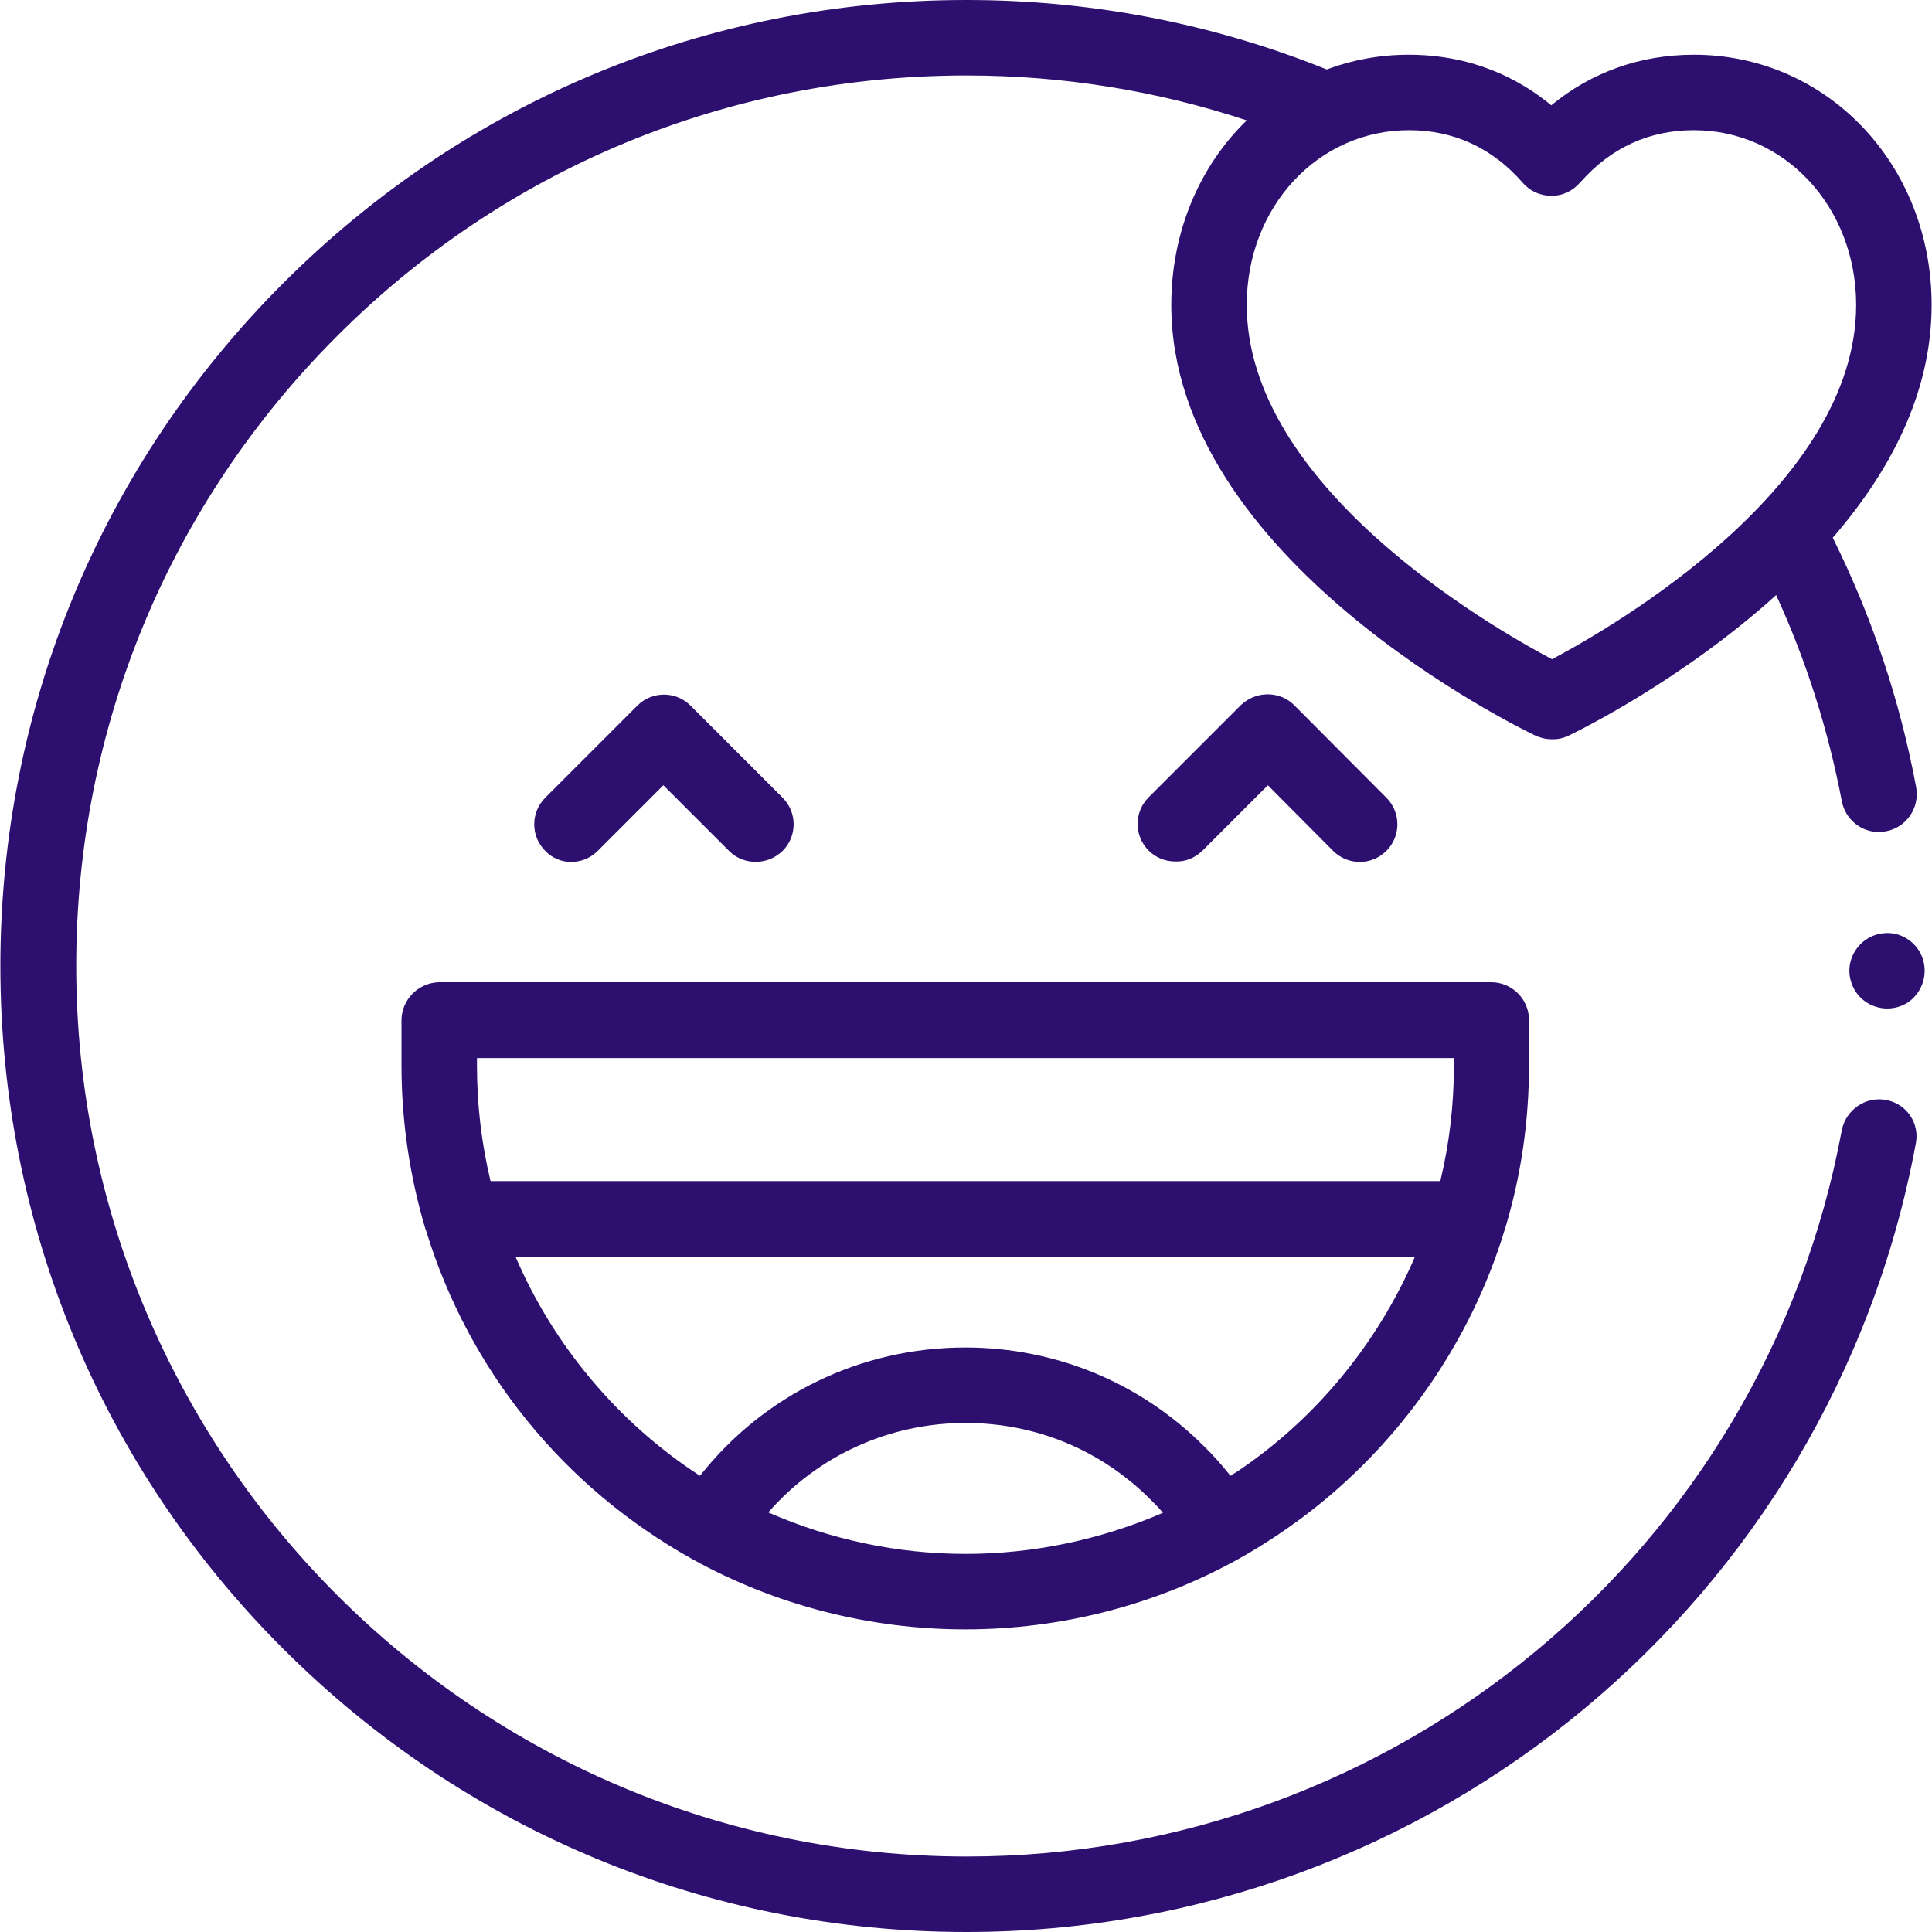
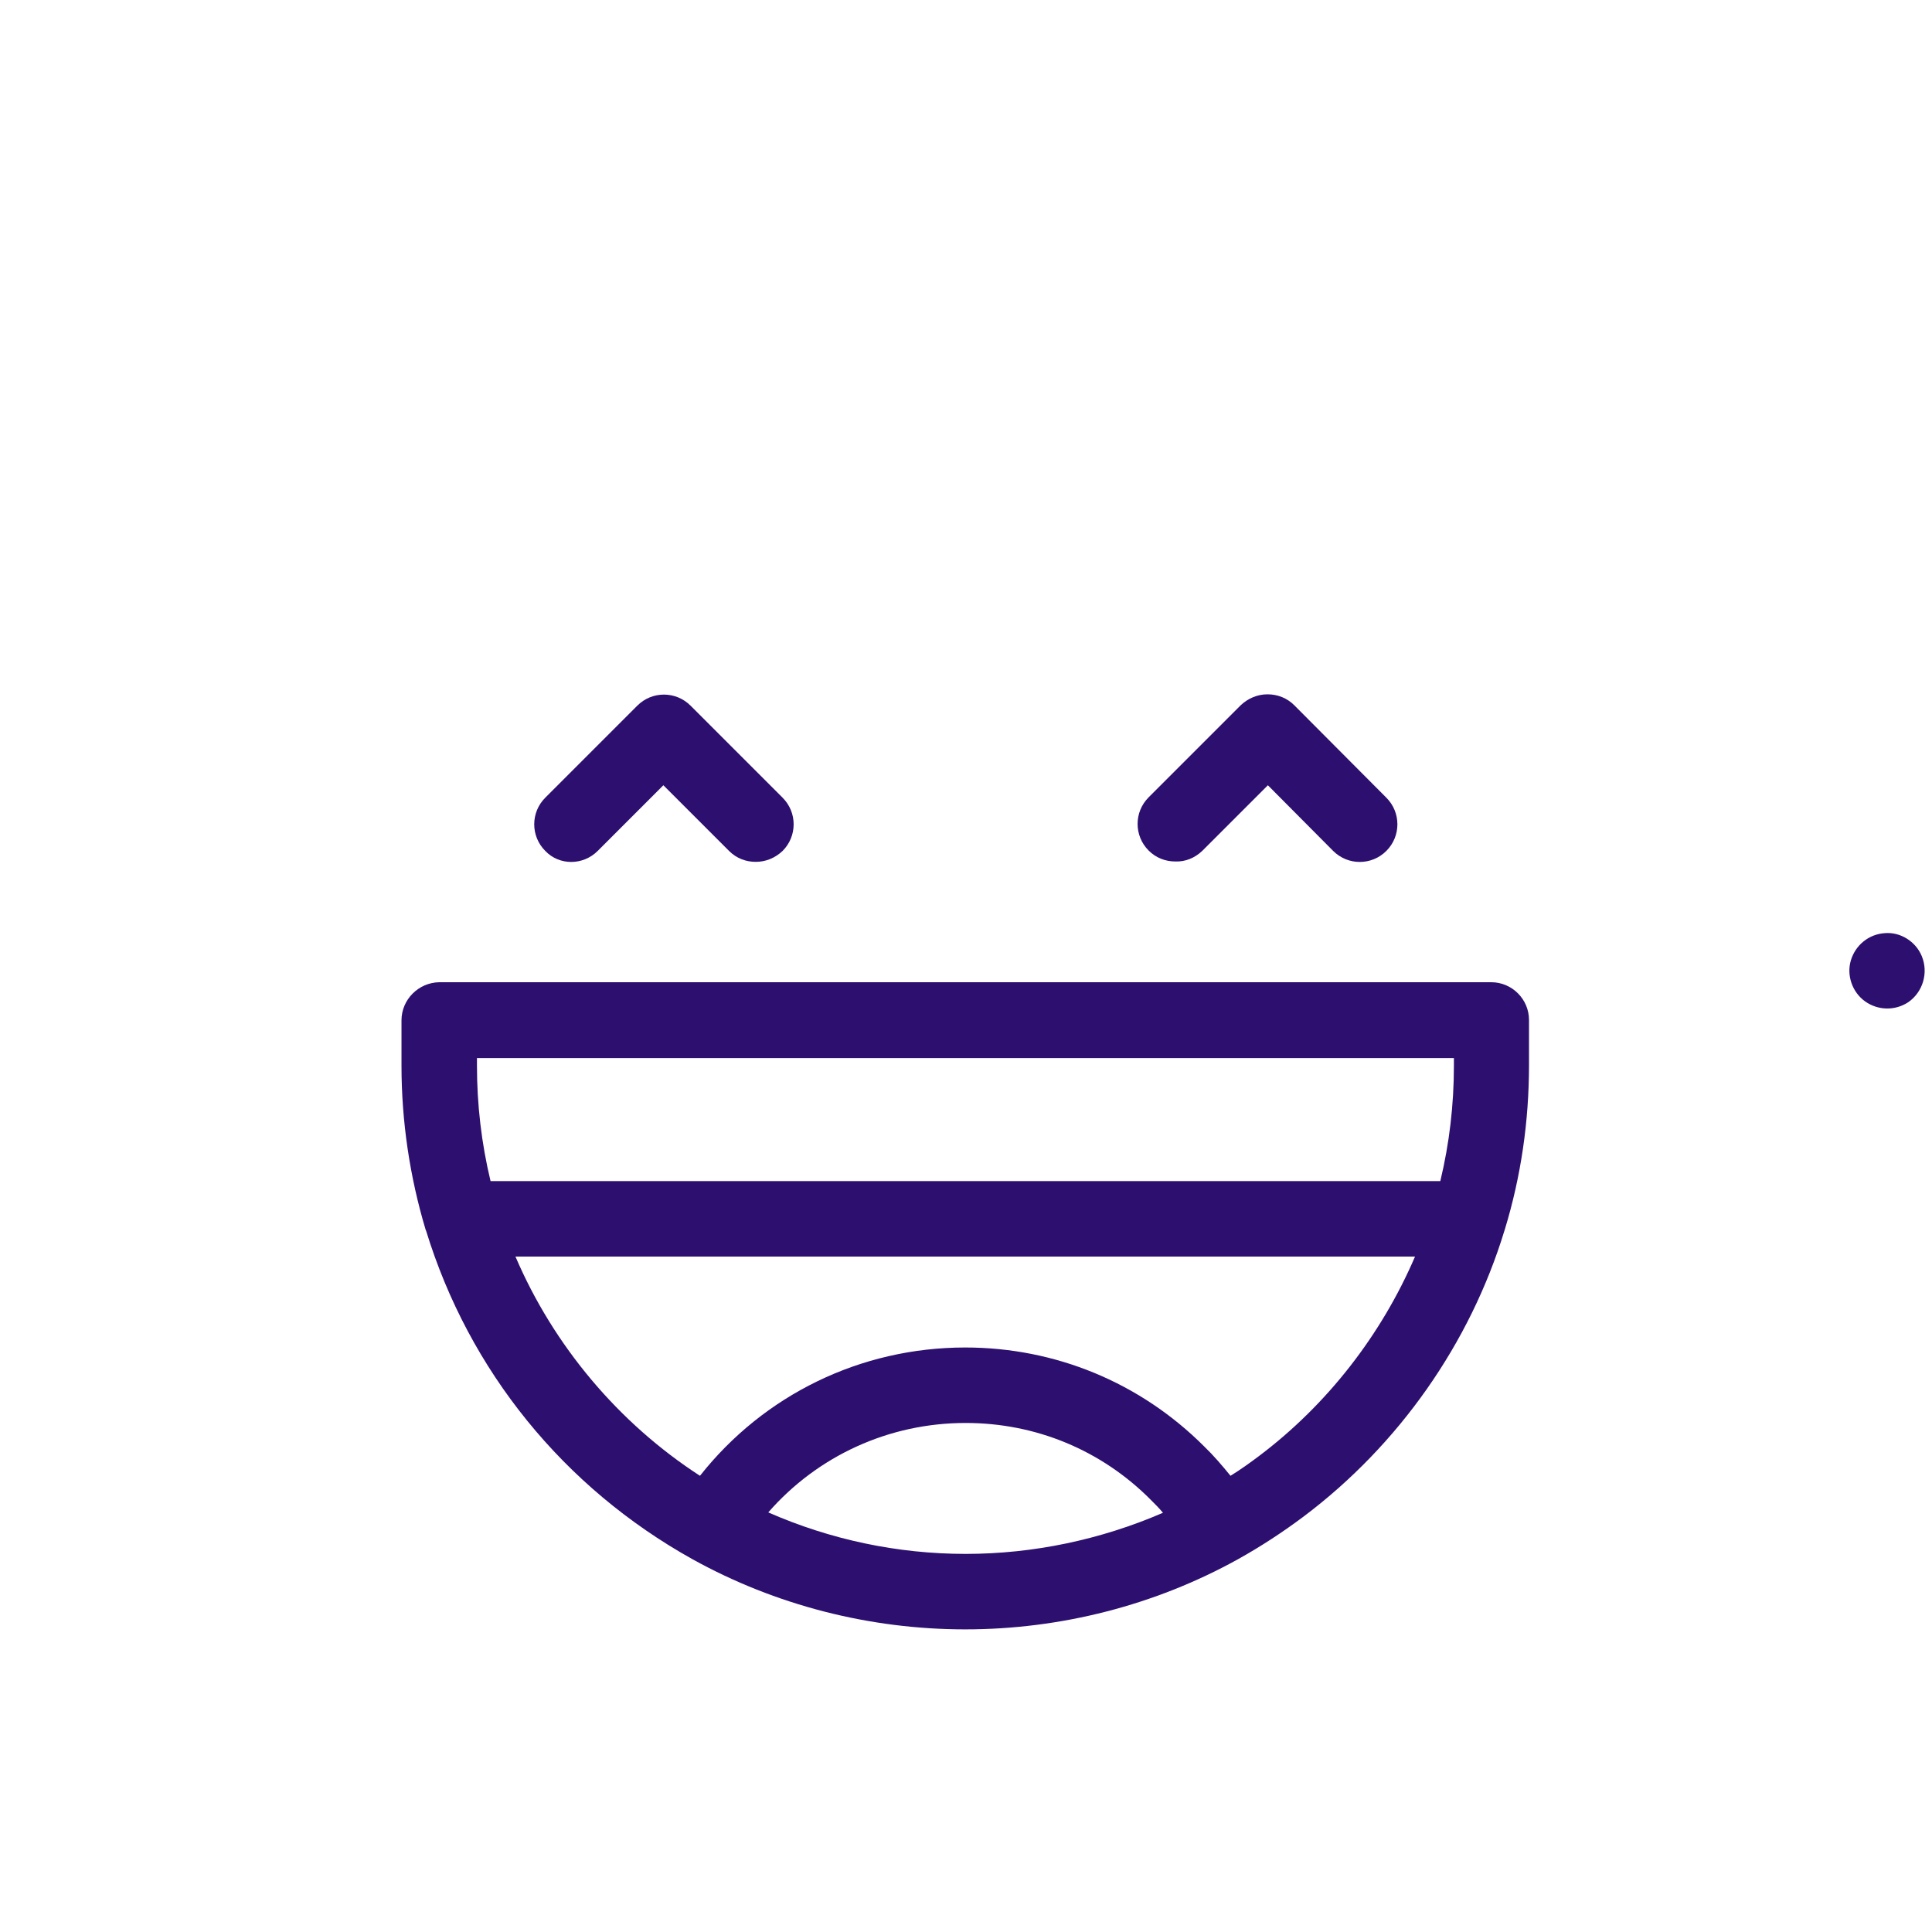
<svg xmlns="http://www.w3.org/2000/svg" version="1.1" id="Capa_1" x="0px" y="0px" viewBox="0 0 512 512" style="enable-background:new 0 0 512 512;" xml:space="preserve">
  <style type="text/css">
	.st0{fill:#2D0F70;}
</style>
  <g>
    <g>
      <g>
-         <path class="st0" d="M499.8,291.5c-5.4-1-10.6,2.6-11.7,8C467.4,411,369.9,492,256.2,492h0c-130.1,0-236-105.9-236-236     c0-63,24.5-122.3,69.1-166.9C133.8,44.5,193.1,20,256.1,20h0c25.5,0,50.4,4,74.3,11.9c-12.4,12-20,29.4-20,48.9     c0,67.4,92.5,112.2,96.4,114.1c1.3,0.6,2.8,1,4.3,1c0.1,0,0.2,0,0.3,0l0.4,0c1.4,0,2.8-0.4,4-1c2.1-1,29.8-14.5,54.9-37.2     c8,17.4,13.8,35.8,17.4,54.6c0.9,4.8,5.1,8.2,9.8,8.2c0.6,0,1.2-0.1,1.9-0.2c5.4-1,9-6.2,8-11.7c-4.3-23-11.7-45.2-22.1-66.1     c14.9-17.2,26.2-38,26.2-61.7c0-37.2-27.7-66.3-63-66.3c-14.2,0-27.1,4.6-37.8,13.4c-8.6-7.1-21-13.4-37.8-13.4     c-7.7,0-15,1.4-21.7,3.9C321.3,6.2,289.2,0,256.1,0h0c-68.4,0-132.6,26.6-181,75c-48.3,48.3-75,112.6-75,181     c0,68.4,26.6,132.7,75,181s112.6,75,181,75h0c123.3,0,229.1-87.8,251.6-208.9C508.8,297.7,505.3,292.5,499.8,291.5z M403.6,48.5     c1.9,2.2,4.7,3.4,7.6,3.4c2.9,0,5.6-1.3,7.5-3.5c0.1-0.1,0.2-0.2,0.3-0.3c8-9,18.1-13.6,29.9-13.6c24.1,0,43,20.4,43,46.3     c0,47.8-63.6,84.9-80.6,93.9c-17-9-80.9-46.1-80.9-93.9c0-26,18.9-46.3,43-46.3C385.3,34.5,395.5,39.2,403.6,48.5z" />
        <path class="st0" d="M509.3,253.4c-1.6-3.9-5.7-6.5-9.9-6.1c-4.2,0.3-7.7,3.2-8.9,7.2c-1.2,4,0.4,8.5,3.8,10.9     c3.4,2.4,7.9,2.5,11.4,0.2C509.6,262.9,511.1,257.8,509.3,253.4L509.3,253.4z" />
        <path class="st0" d="M318.6,225.5l17.4-17.4l17.3,17.4c3.9,3.9,10.2,3.9,14.1,0c3.9-3.9,3.9-10.2,0-14.1L343,186.9     c-1.9-1.9-4.4-2.9-7.1-2.9s-5.2,1.1-7.1,2.9l-24.4,24.4c-3.9,3.9-3.9,10.2,0,14.1c2,2,4.5,2.9,7.1,2.9     C314.1,228.4,316.6,227.4,318.6,225.5L318.6,225.5z" />
        <path class="st0" d="M158.4,225.5l17.4-17.4l17.4,17.4c2,2,4.5,2.9,7.1,2.9s5.1-1,7.1-2.9c3.9-3.9,3.9-10.2,0-14.1l-24.4-24.4     c-3.9-3.9-10.2-3.9-14.1,0l-24.4,24.4c-3.9,3.9-3.9,10.2,0,14.1C148.2,229.4,154.5,229.4,158.4,225.5z" />
        <path class="st0" d="M106.4,270.4v12c0,14.8,2.2,29.5,6.4,43.5c0,0.1,0.1,0.2,0.1,0.2c11.4,37.2,36.5,68.1,70.6,87.1c0,0,0,0,0,0     c22,12.2,47,18.6,72.3,18.6s50.3-6.4,72.3-18.6c0,0,0,0,0,0c6.1-3.4,11.9-7.2,17.5-11.4c25.1-18.9,44-45.8,53.1-75.7     c0-0.1,0.1-0.2,0.1-0.3c4.3-14.1,6.4-28.7,6.4-43.5v-12c0-5.5-4.5-10-10-10H116.4C110.9,260.4,106.4,264.9,106.4,270.4     L106.4,270.4z M255.9,411.8c-18.1,0-35.9-3.8-52.3-11c13.1-15,32-23.7,52.3-23.7c18.6,0,36,7.2,49.1,20.4     c1.1,1.1,2.2,2.2,3.2,3.4C291.8,408,273.9,411.8,255.9,411.8L255.9,411.8z M333.6,385.9c-2.4,1.8-4.9,3.6-7.5,5.2     c-2.2-2.7-4.5-5.4-7-7.8c-16.9-16.9-39.4-26.2-63.3-26.2c-27.8,0-53.4,12.6-70.3,34c-21.6-14-38.8-34.5-48.9-58.1H375     C366.1,353.7,351.8,372.2,333.6,385.9z M126.4,280.4h258.9v2c0,10.4-1.2,20.6-3.6,30.6H130c-2.4-10-3.6-20.2-3.6-30.6     L126.4,280.4z" />
      </g>
    </g>
  </g>
</svg>